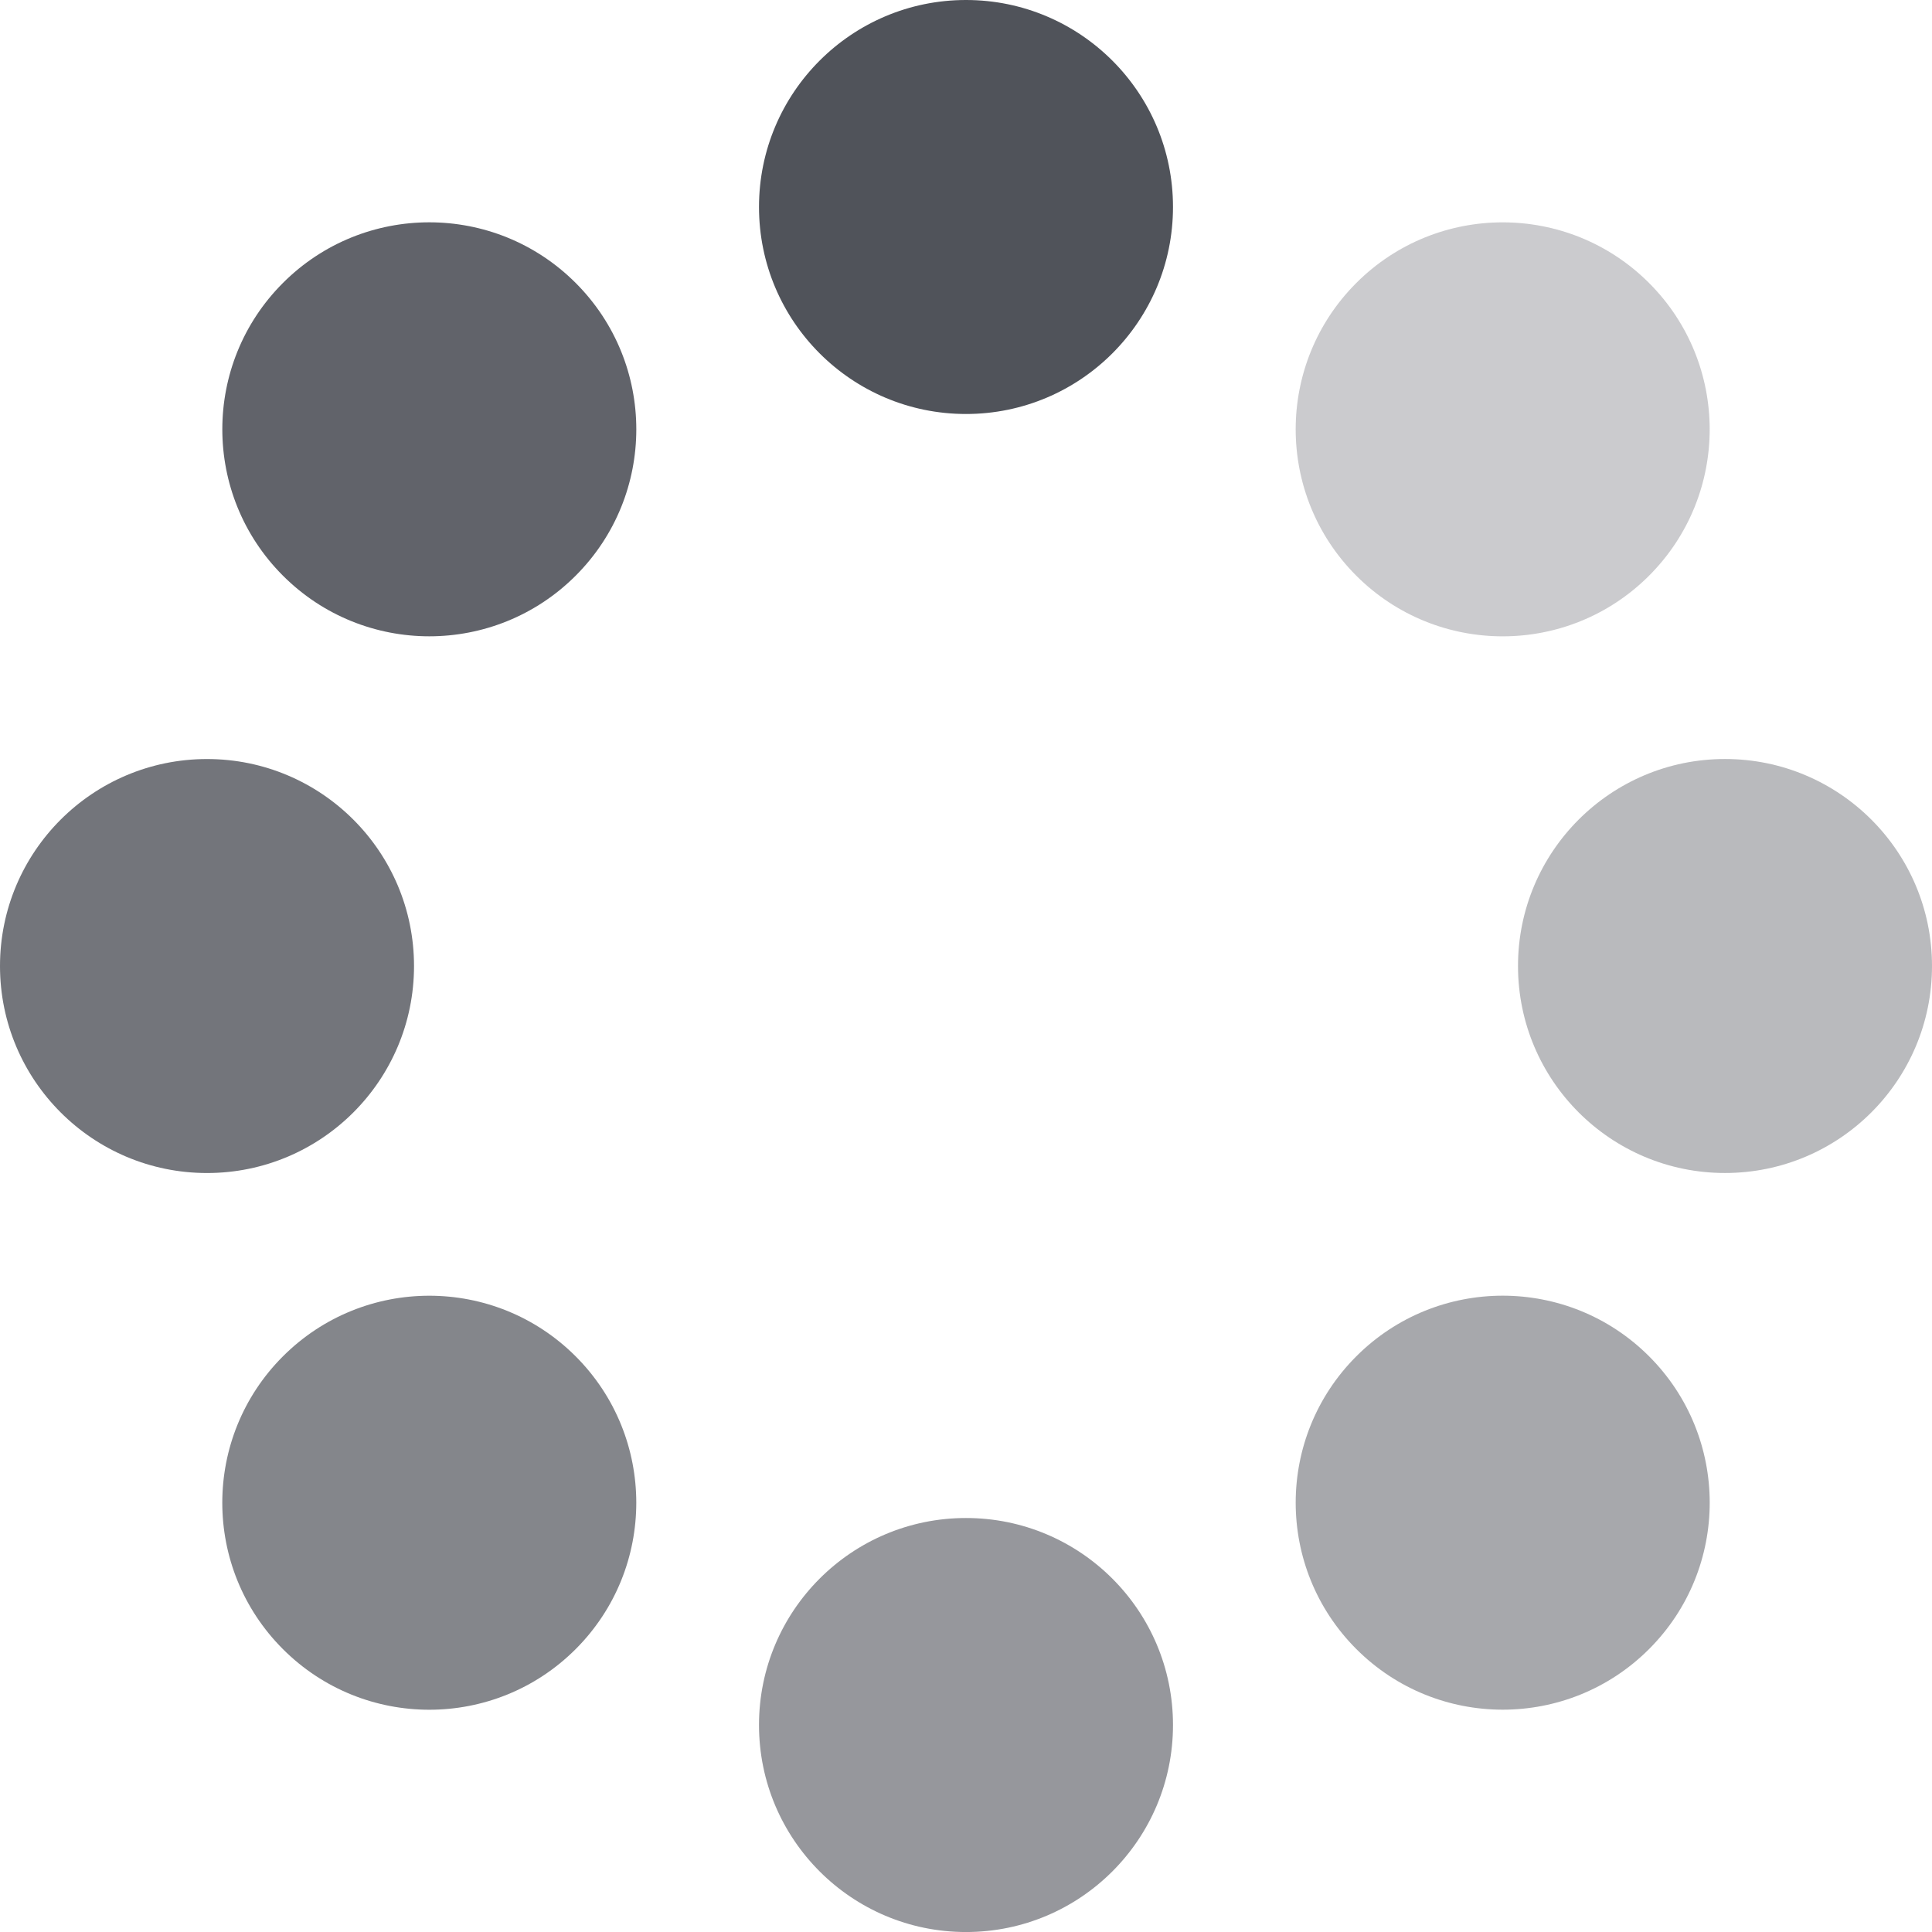
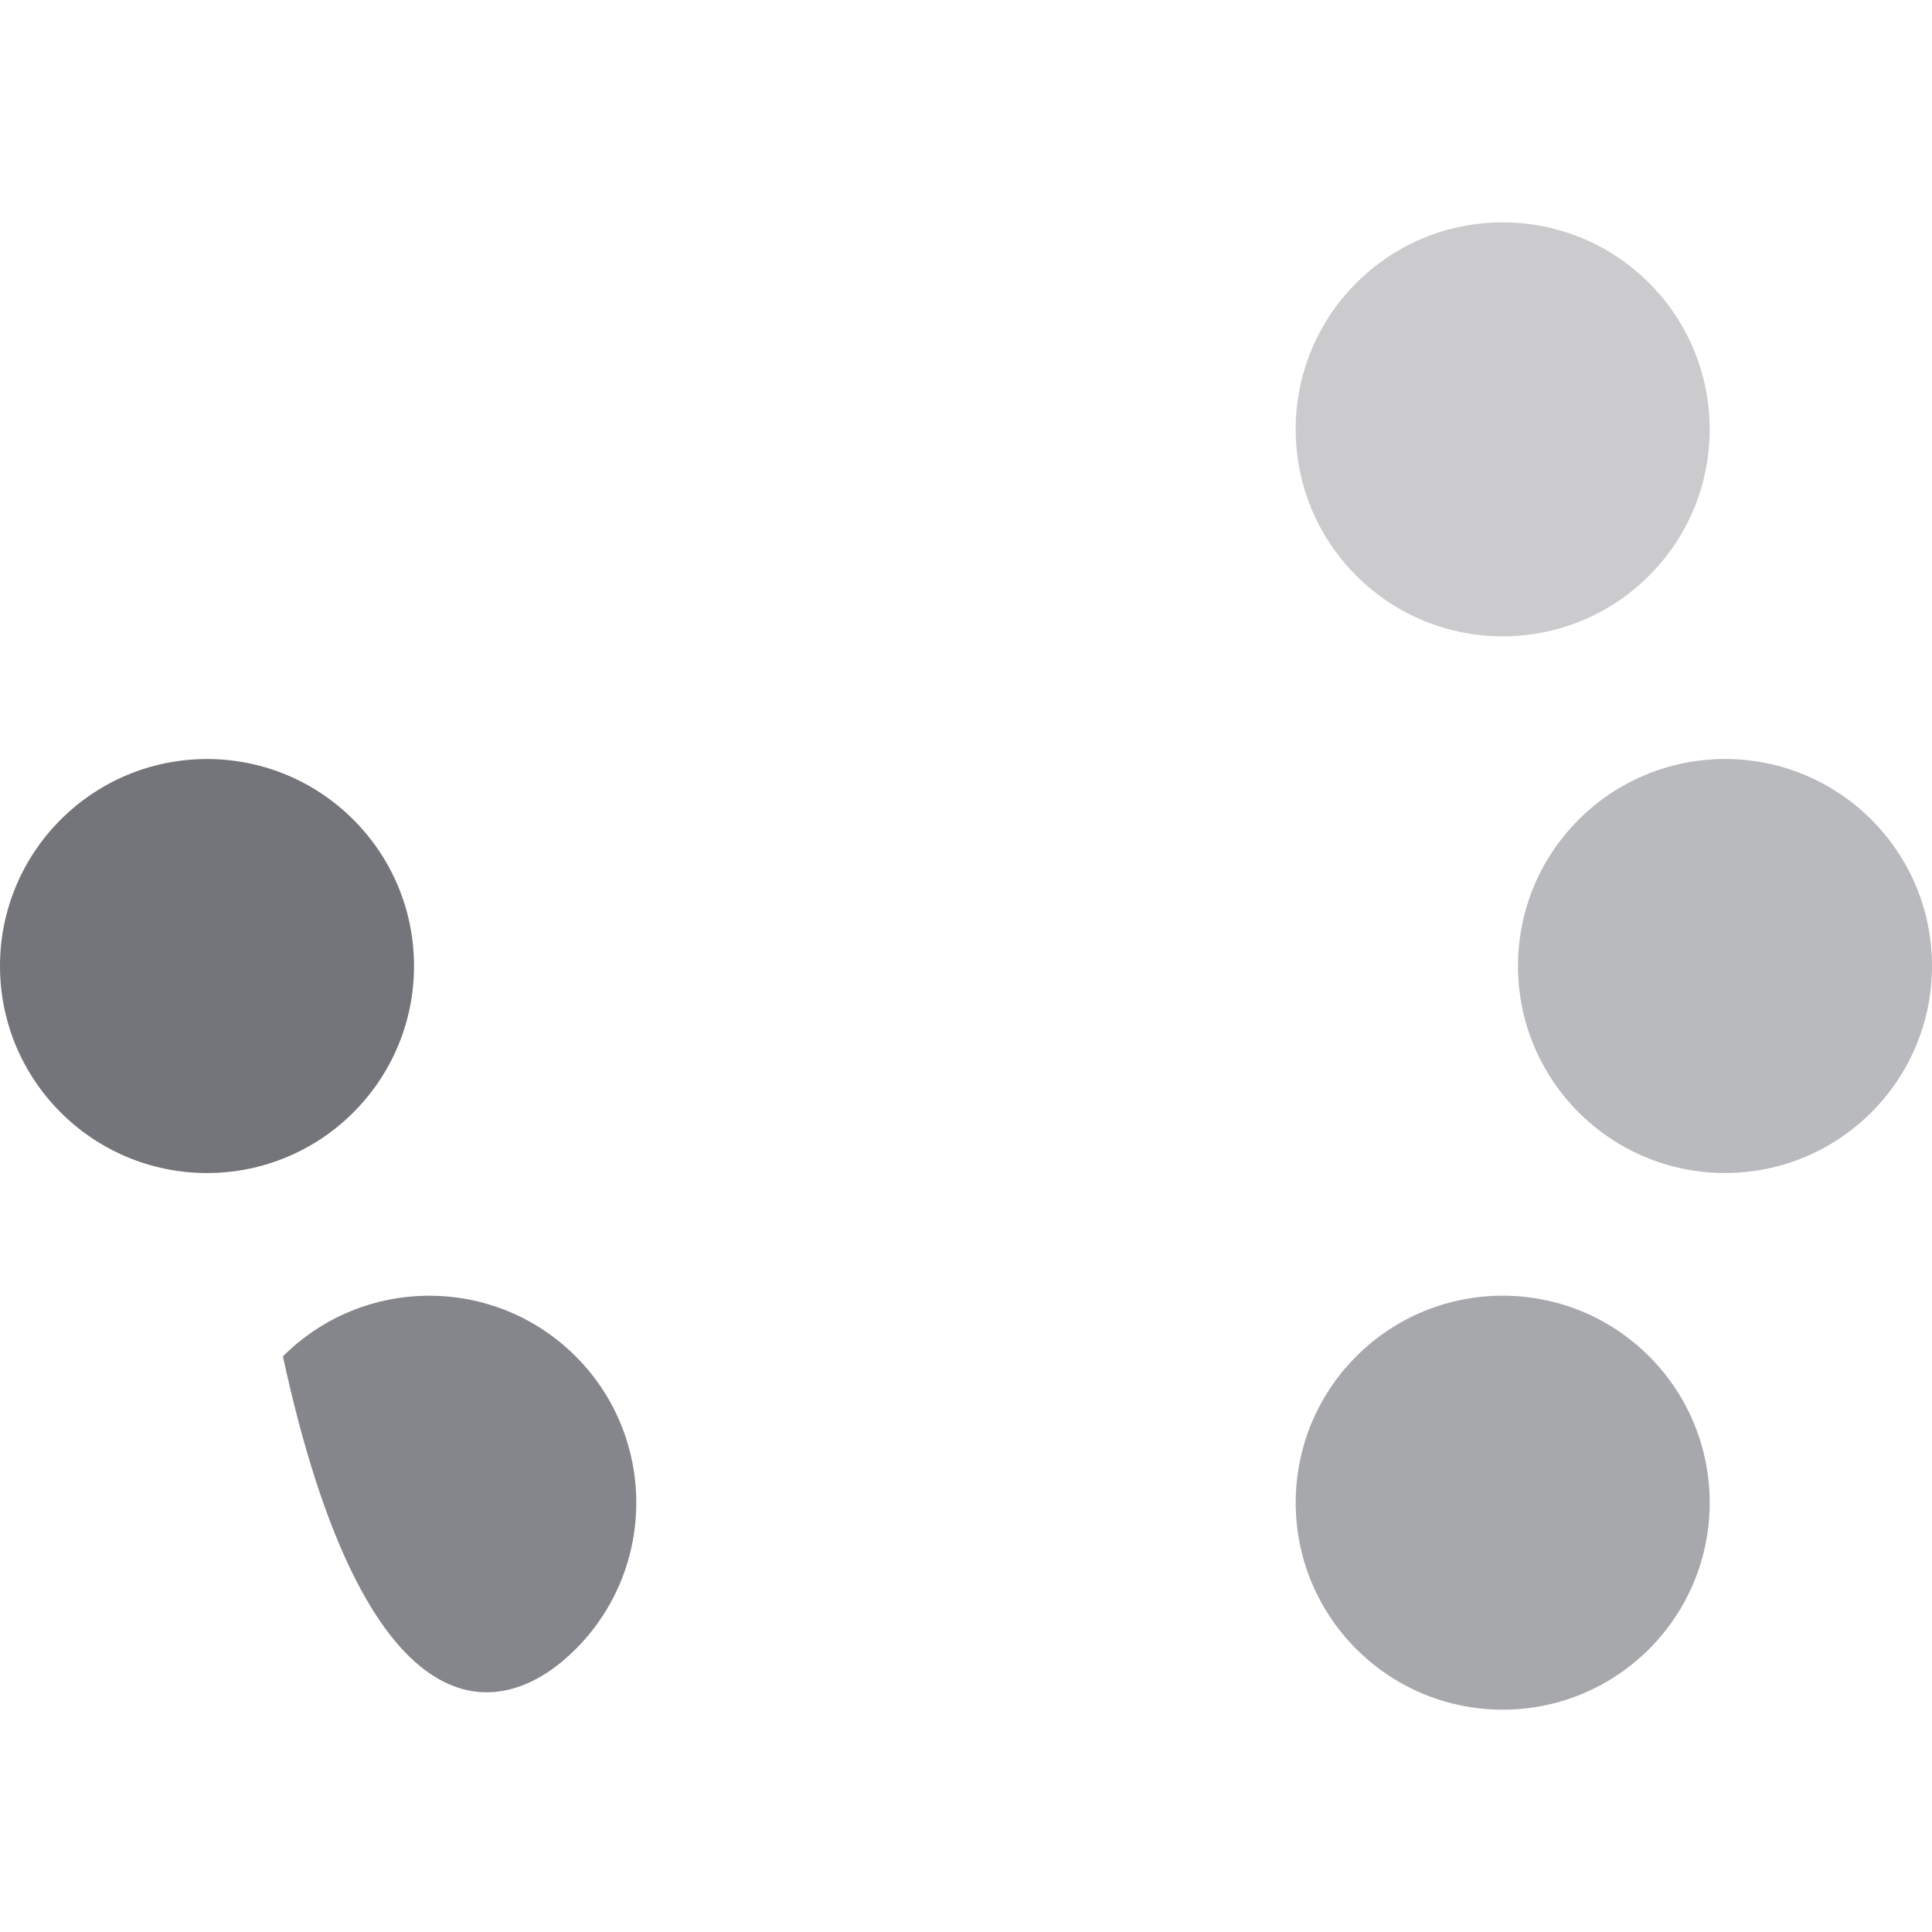
<svg xmlns="http://www.w3.org/2000/svg" width="64" height="64" viewBox="0 0 64 64" fill="none">
  <g id="Icon">
-     <path id="1" d="M32 13.714C35.787 13.714 38.857 10.644 38.857 6.857C38.857 3.07 35.787 0 32 0C28.213 0 25.143 3.07 25.143 6.857C25.143 10.644 28.213 13.714 32 13.714Z" fill="#50535A" />
    <path id="2" opacity="0.3" d="M54.627 9.374C51.949 6.696 47.608 6.696 44.929 9.374C42.252 12.052 42.252 16.393 44.929 19.071C47.608 21.749 51.949 21.749 54.627 19.071C57.305 16.393 57.305 12.052 54.627 9.374Z" fill="#50535A" />
    <path id="3" opacity="0.4" d="M50.286 32C50.286 35.787 53.356 38.857 57.143 38.857C60.93 38.857 64 35.787 64 32C64 28.213 60.93 25.143 57.143 25.143C53.356 25.143 50.286 28.213 50.286 32Z" fill="#50535A" />
    <path id="4" opacity="0.5" d="M44.93 44.929C42.252 47.608 42.252 51.949 44.93 54.627C47.608 57.305 51.95 57.305 54.628 54.627C57.306 51.949 57.306 47.608 54.628 44.929C51.95 42.252 47.608 42.252 44.93 44.929Z" fill="#50535A" />
-     <path id="5" opacity="0.6" d="M32 64.001C35.787 64.001 38.857 60.931 38.857 57.143C38.857 53.356 35.787 50.286 32 50.286C28.213 50.286 25.143 53.356 25.143 57.143C25.143 60.931 28.213 64.001 32 64.001Z" fill="#50535A" />
-     <path id="6" opacity="0.7" d="M19.07 44.931C16.392 42.253 12.05 42.253 9.372 44.931C6.694 47.609 6.694 51.951 9.372 54.629C12.05 57.307 16.392 57.307 19.07 54.629C21.747 51.951 21.747 47.609 19.07 44.931Z" fill="#50535A" />
+     <path id="6" opacity="0.7" d="M19.07 44.931C16.392 42.253 12.05 42.253 9.372 44.931C12.05 57.307 16.392 57.307 19.07 54.629C21.747 51.951 21.747 47.609 19.07 44.931Z" fill="#50535A" />
    <path id="7" opacity="0.8" d="M0 32.001C0 35.788 3.071 38.858 6.858 38.858C10.645 38.858 13.715 35.788 13.715 32.001C13.715 28.214 10.645 25.144 6.858 25.144C3.071 25.144 0 28.214 0 32.001Z" fill="#50535A" />
-     <path id="8" opacity="0.9" d="M9.373 9.373C6.695 12.051 6.695 16.392 9.373 19.07C12.05 21.748 16.392 21.748 19.07 19.07C21.748 16.392 21.748 12.051 19.07 9.373C16.392 6.695 12.05 6.695 9.373 9.373Z" fill="#50535A" />
  </g>
</svg>